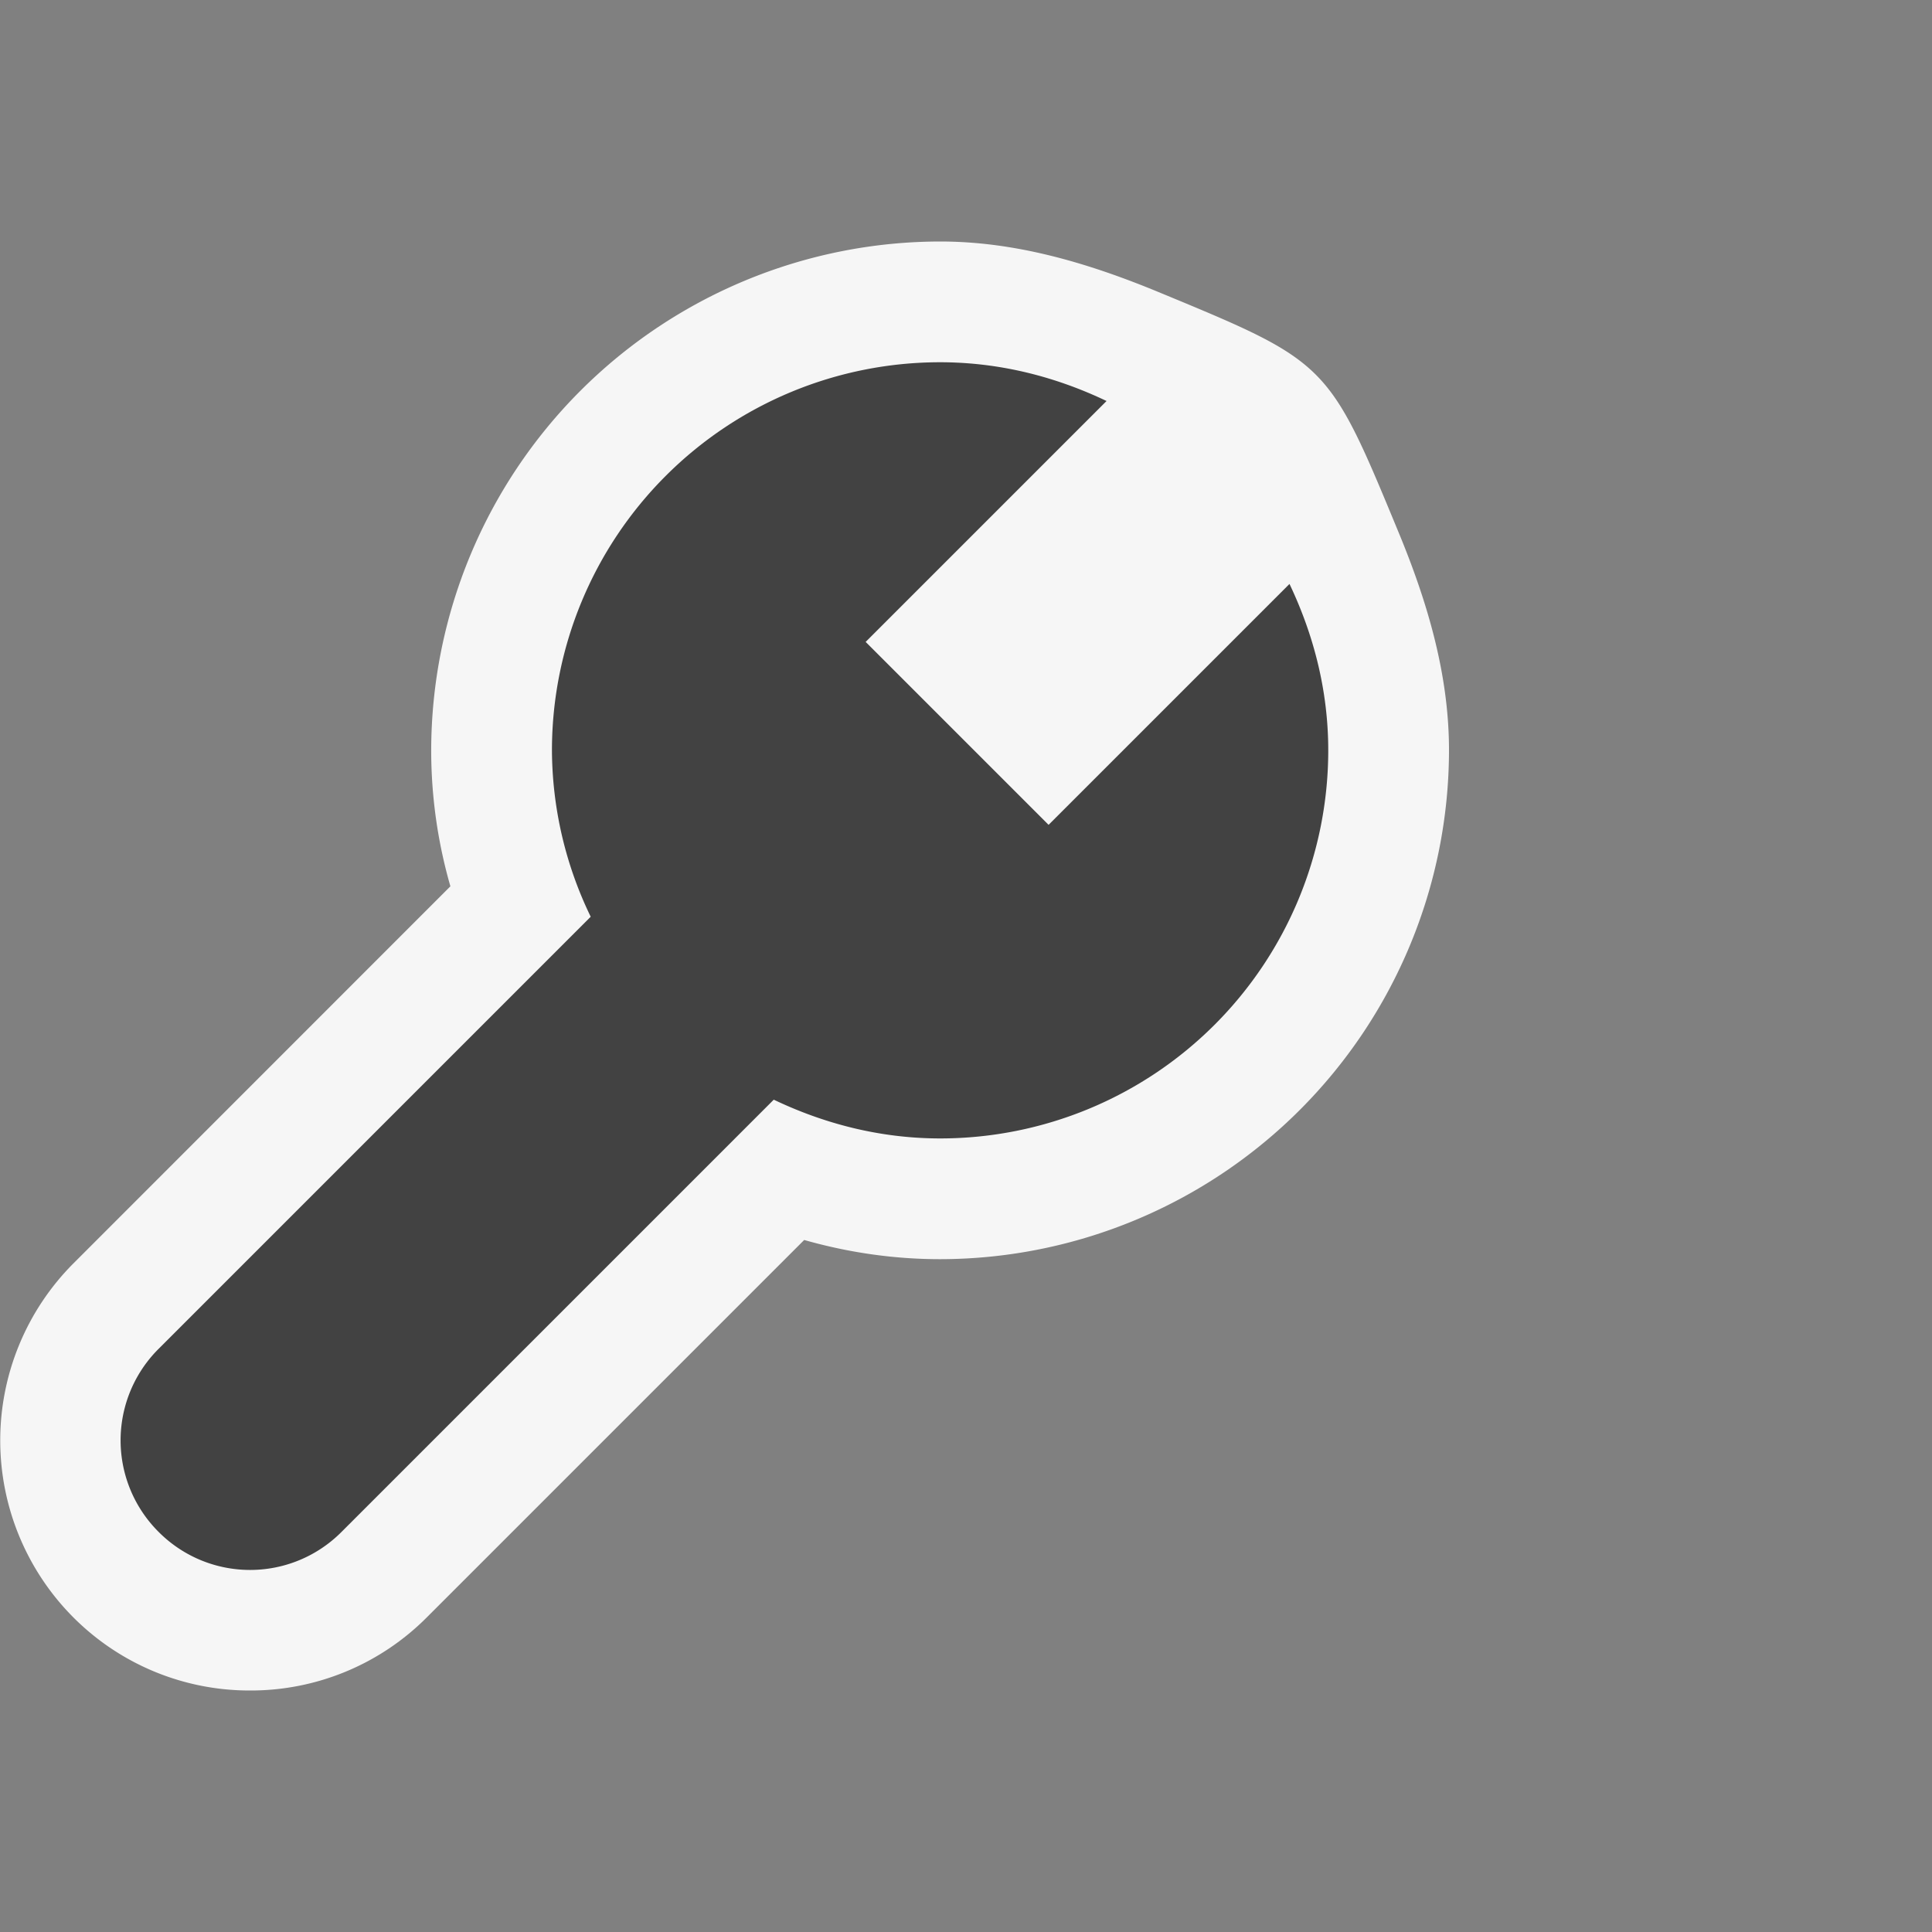
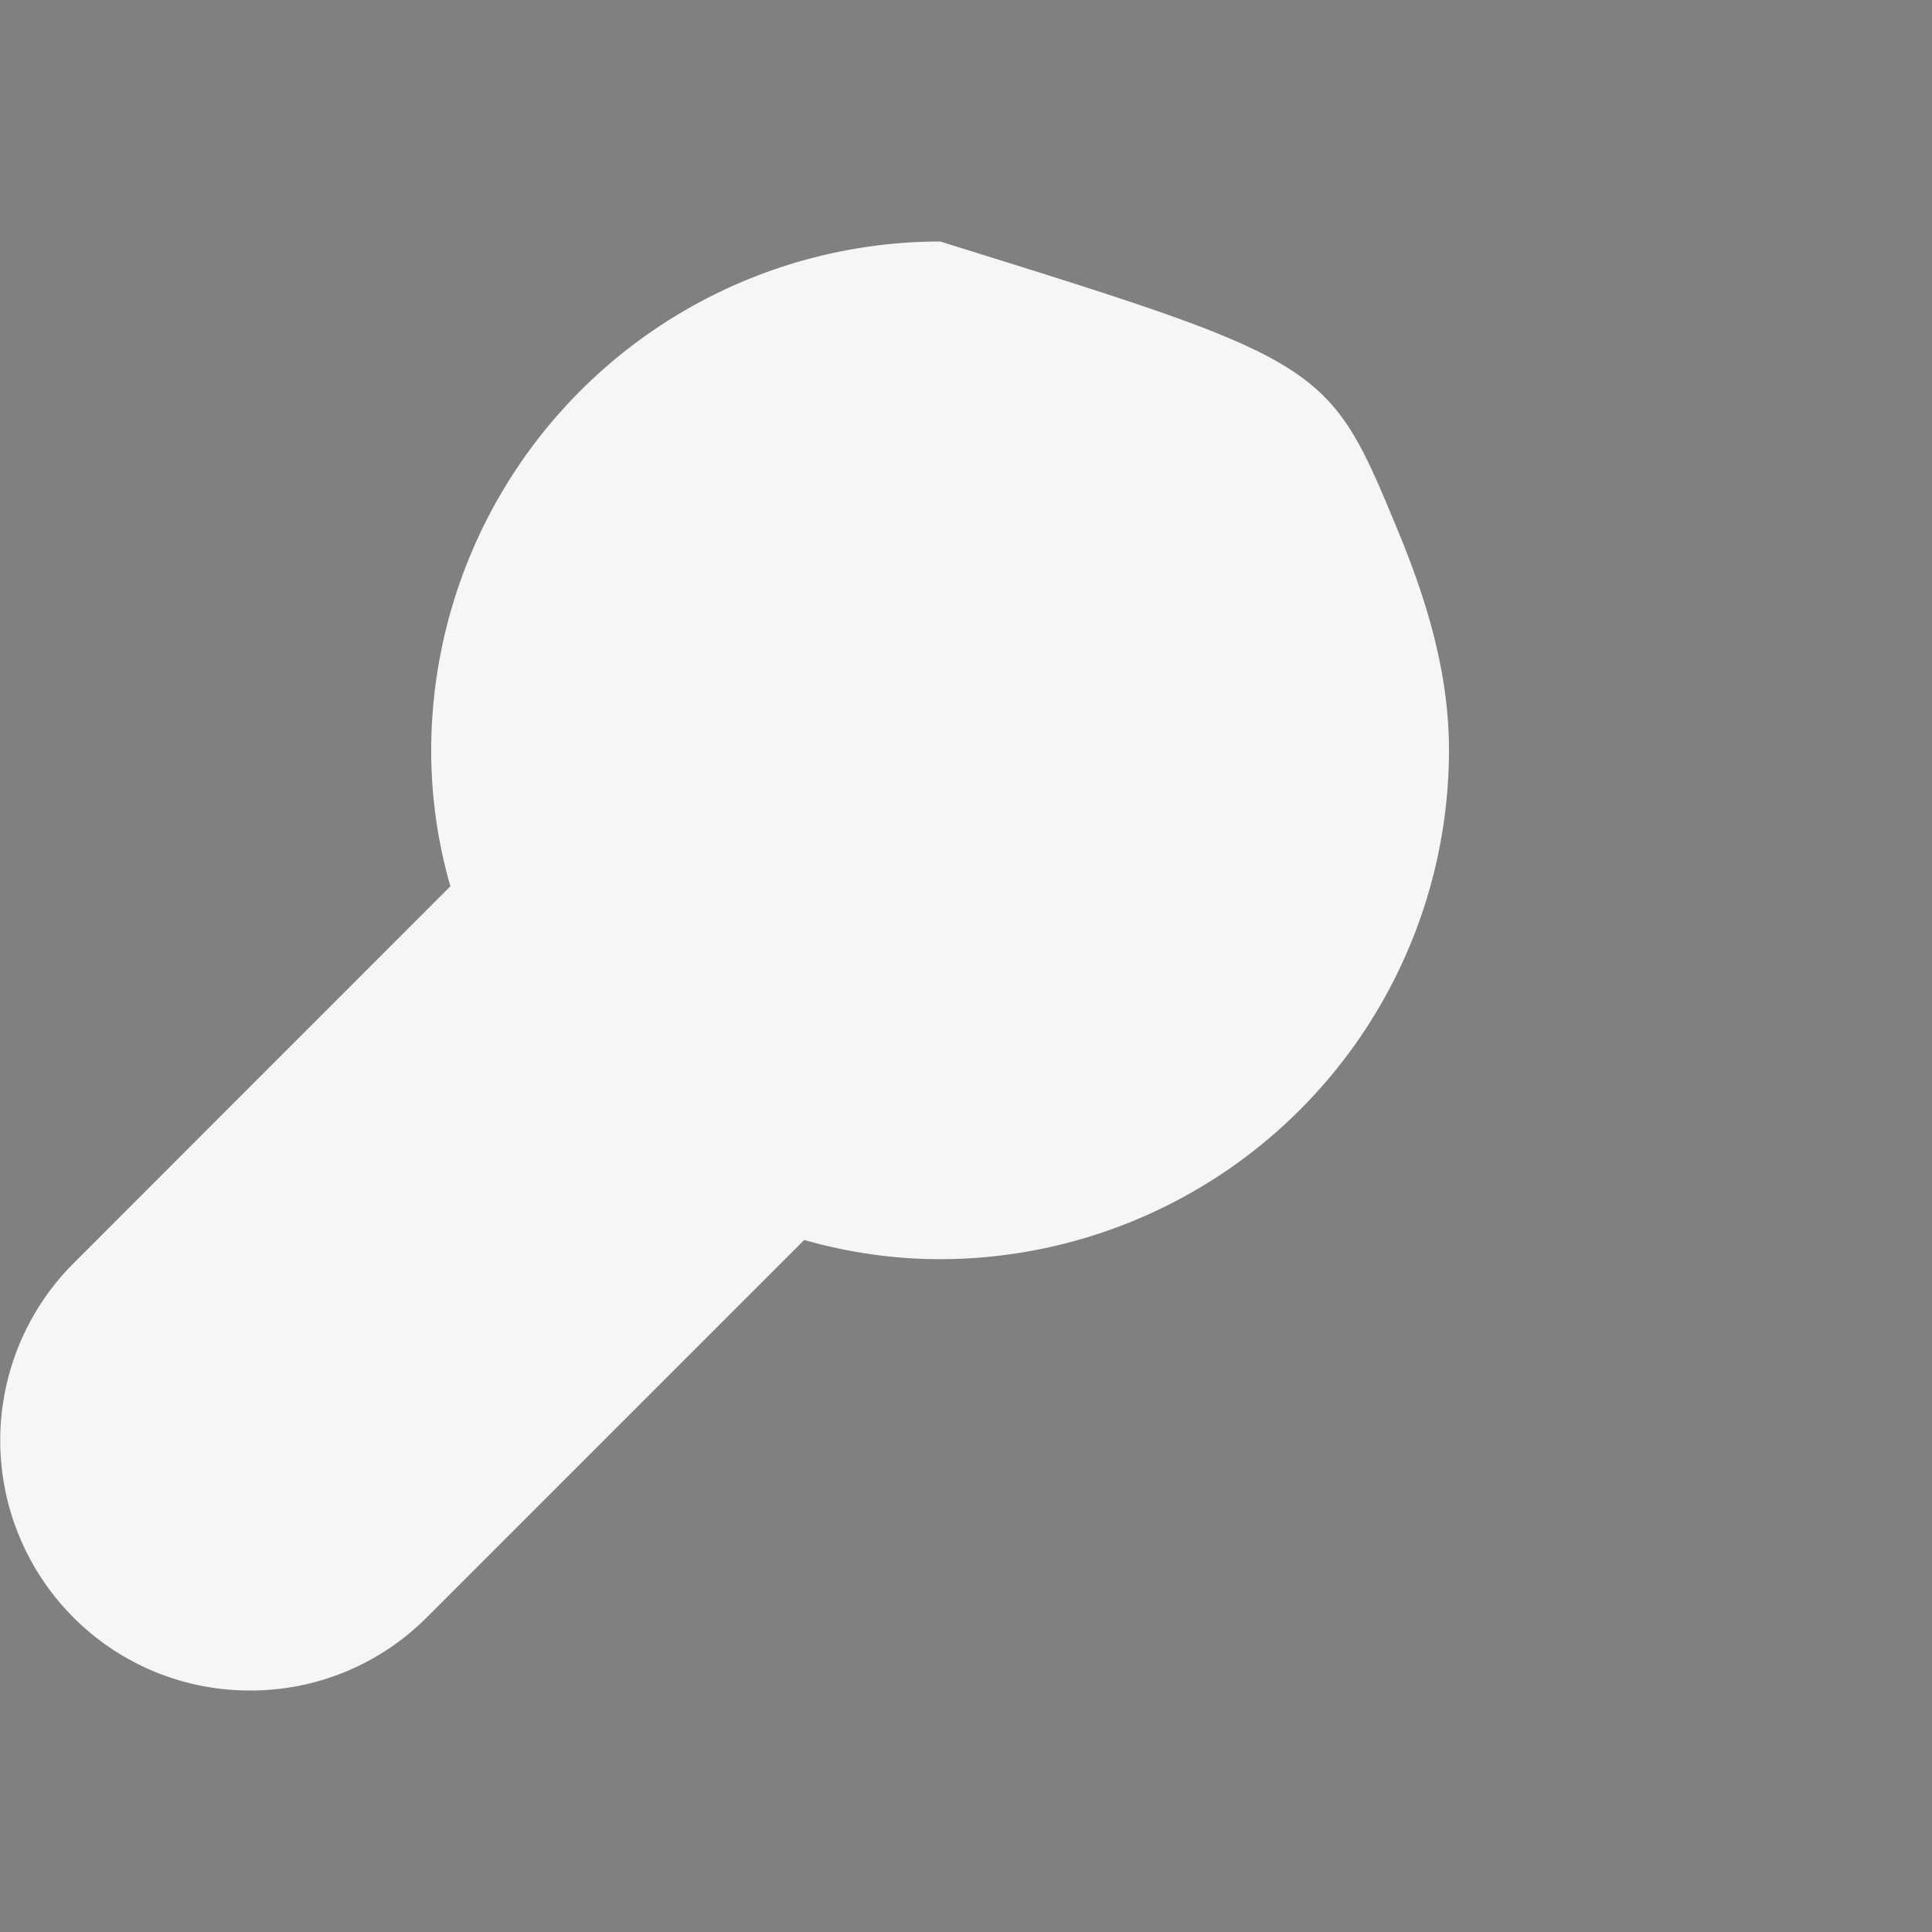
<svg xmlns="http://www.w3.org/2000/svg" viewBox="0 0 16 16">
  <rect x="0" y="0" width="16" height="16" fill="#808080" stroke="none" />
  <style>.icon-canvas-transparent{opacity:0;fill:#f6f6f6}.icon-vs-out{fill:#f6f6f6}.icon-vs-bg{fill:#424242}</style>
-   <path class="icon-canvas-transparent" d="M16 16H0V0h16v16z" id="canvas" />
-   <path class="icon-vs-out" d="M2.071 14a2.06 2.06 0 0 1-1.464-.606 2.076 2.076 0 0 1 0-2.93L3.73 7.34a4.073 4.073 0 0 1-.159-1.126A4.22 4.22 0 0 1 7.786 2c.619 0 1.214.173 1.809.419C11 3 11 3 11.581 4.405c.247.596.419 1.191.419 1.809a4.219 4.219 0 0 1-4.214 4.214c-.38 0-.757-.054-1.126-.159l-3.124 3.124A2.057 2.057 0 0 1 2.071 14z" id="outline" />
+   <path class="icon-vs-out" d="M2.071 14a2.06 2.06 0 0 1-1.464-.606 2.076 2.076 0 0 1 0-2.93L3.73 7.34a4.073 4.073 0 0 1-.159-1.126A4.22 4.22 0 0 1 7.786 2C11 3 11 3 11.581 4.405c.247.596.419 1.191.419 1.809a4.219 4.219 0 0 1-4.214 4.214c-.38 0-.757-.054-1.126-.159l-3.124 3.124A2.057 2.057 0 0 1 2.071 14z" id="outline" />
  <g id="iconBg">
-     <path class="icon-vs-bg" d="M11 6.214a3.214 3.214 0 0 1-3.214 3.214c-.495 0-.959-.121-1.378-.321l-3.579 3.579a1.068 1.068 0 0 1-1.516 0 1.07 1.07 0 0 1 0-1.515l3.579-3.579a3.186 3.186 0 0 1-.321-1.378A3.215 3.215 0 0 1 7.786 3c.495 0 .959.121 1.378.321L7.169 5.316l1.515 1.515 1.995-1.995c.2.42.321.883.321 1.378z" />
-   </g>
+     </g>
</svg>